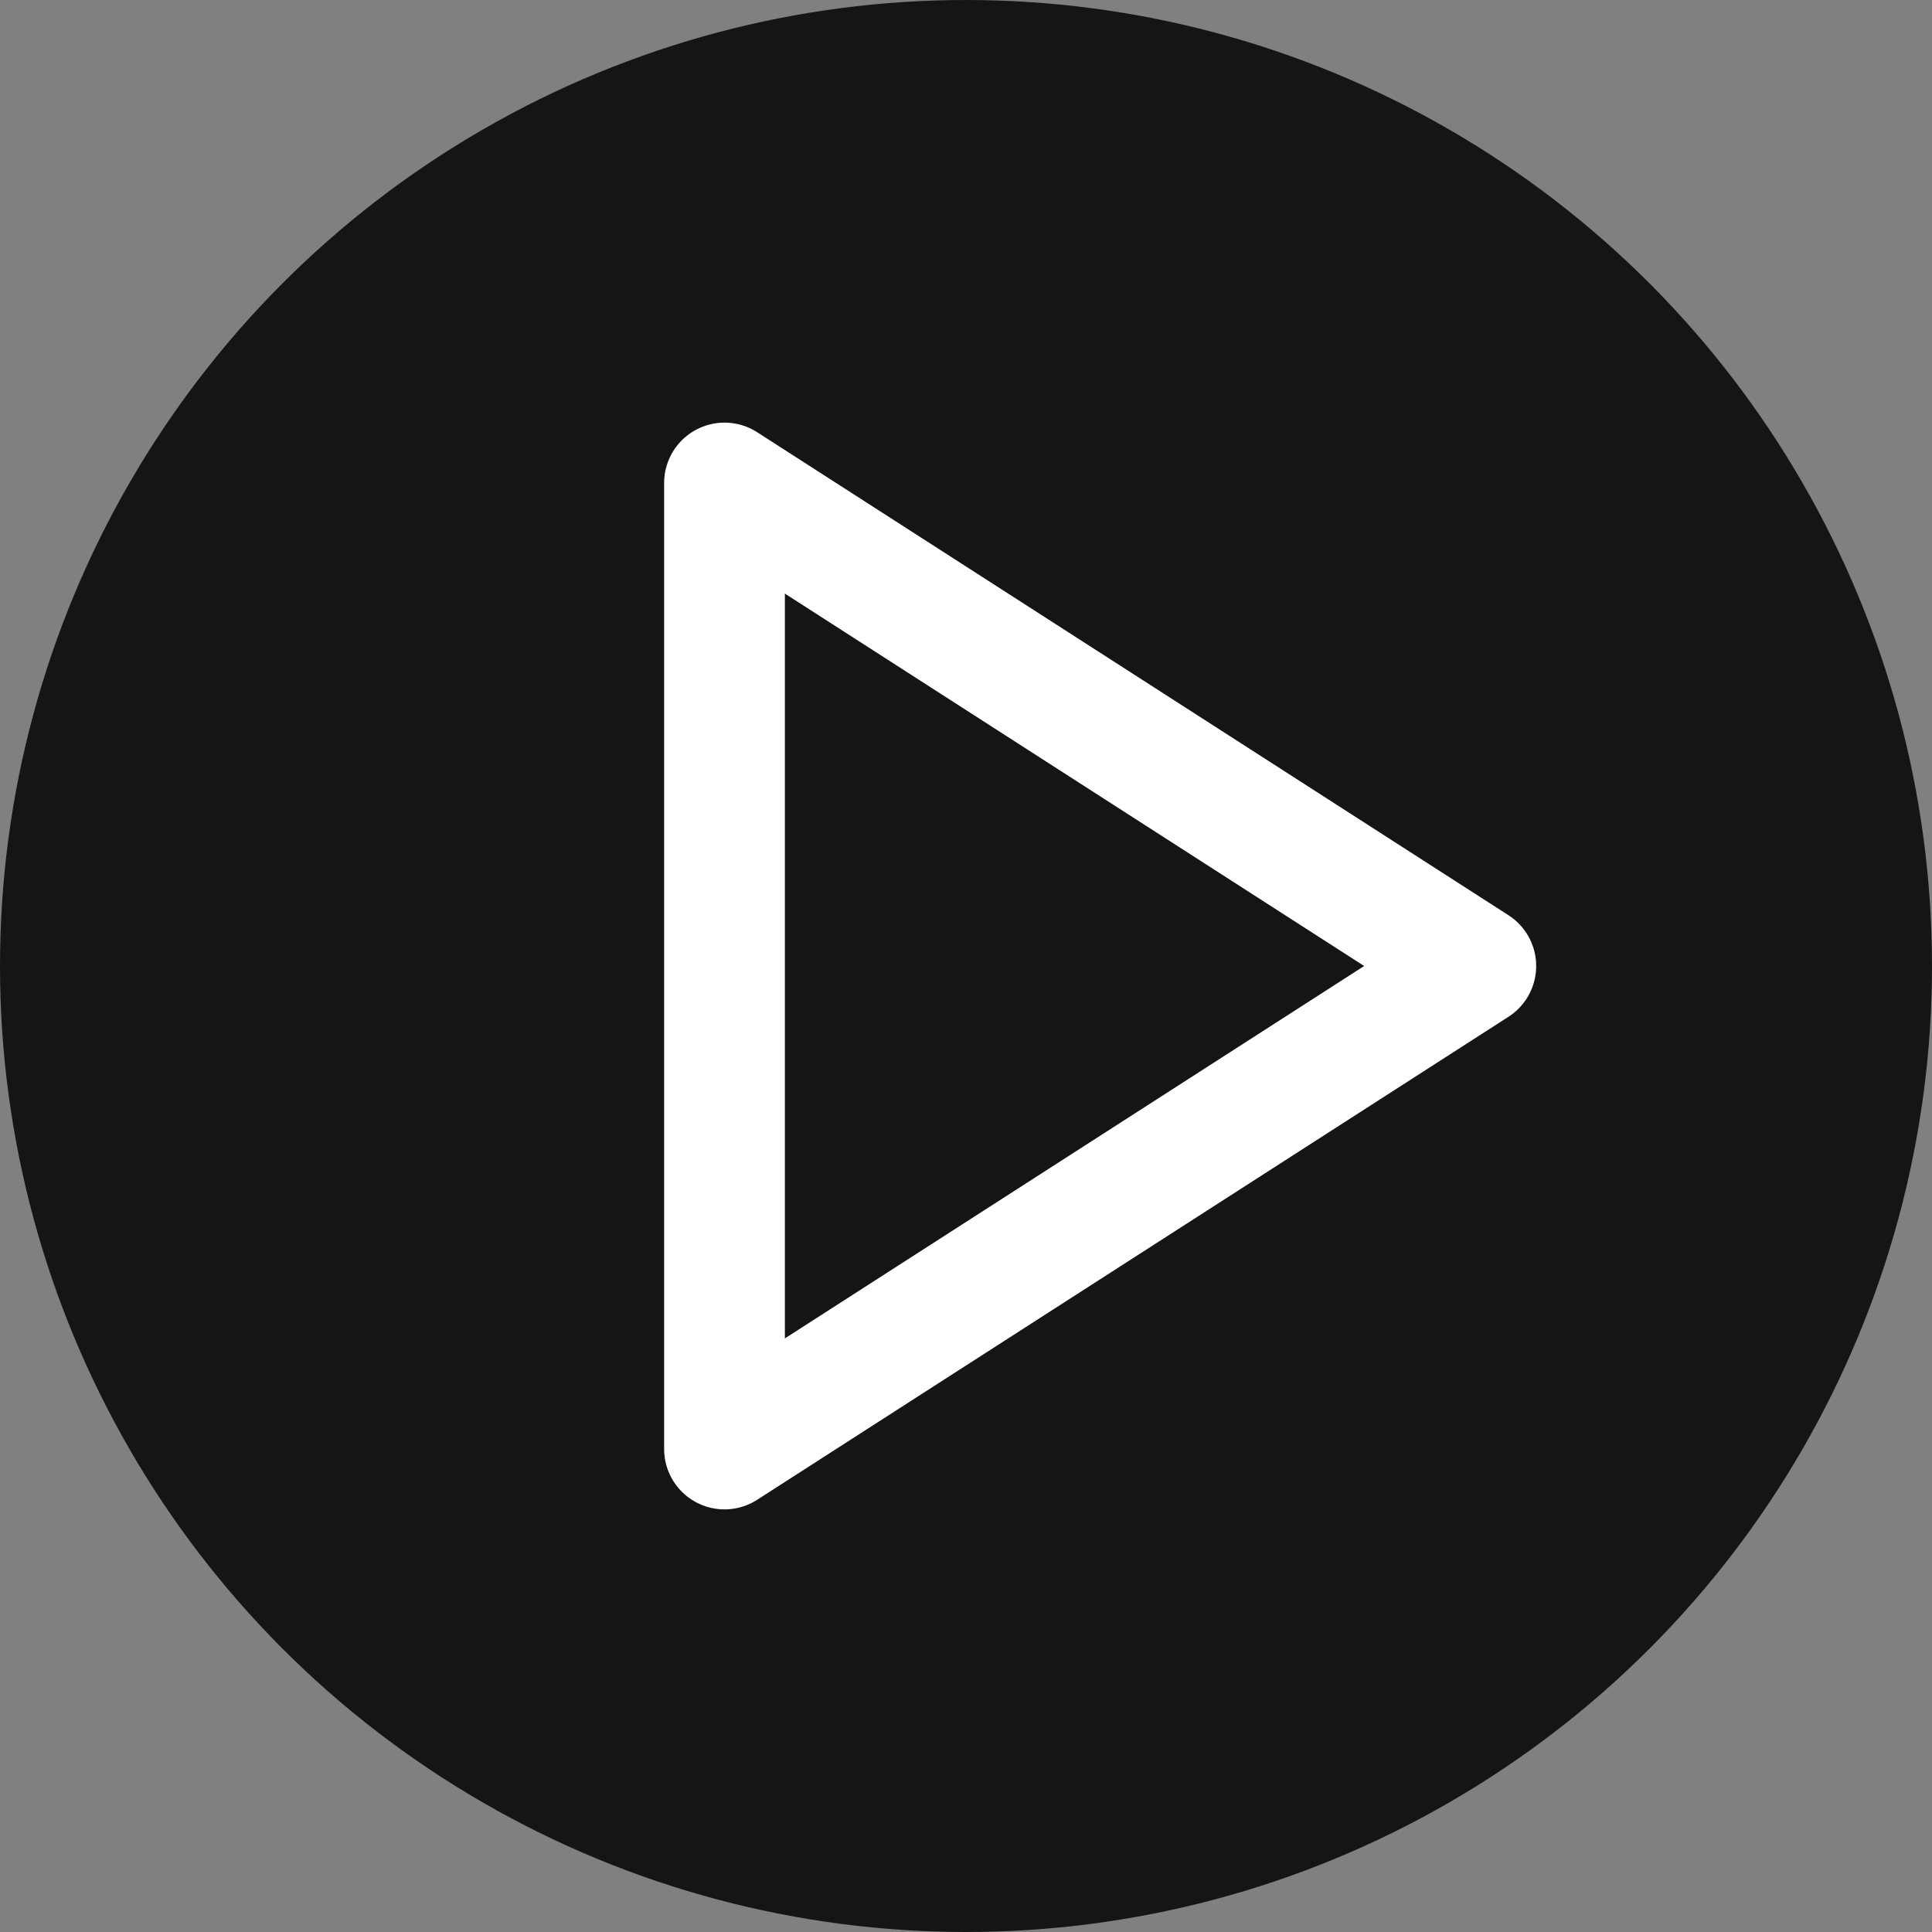
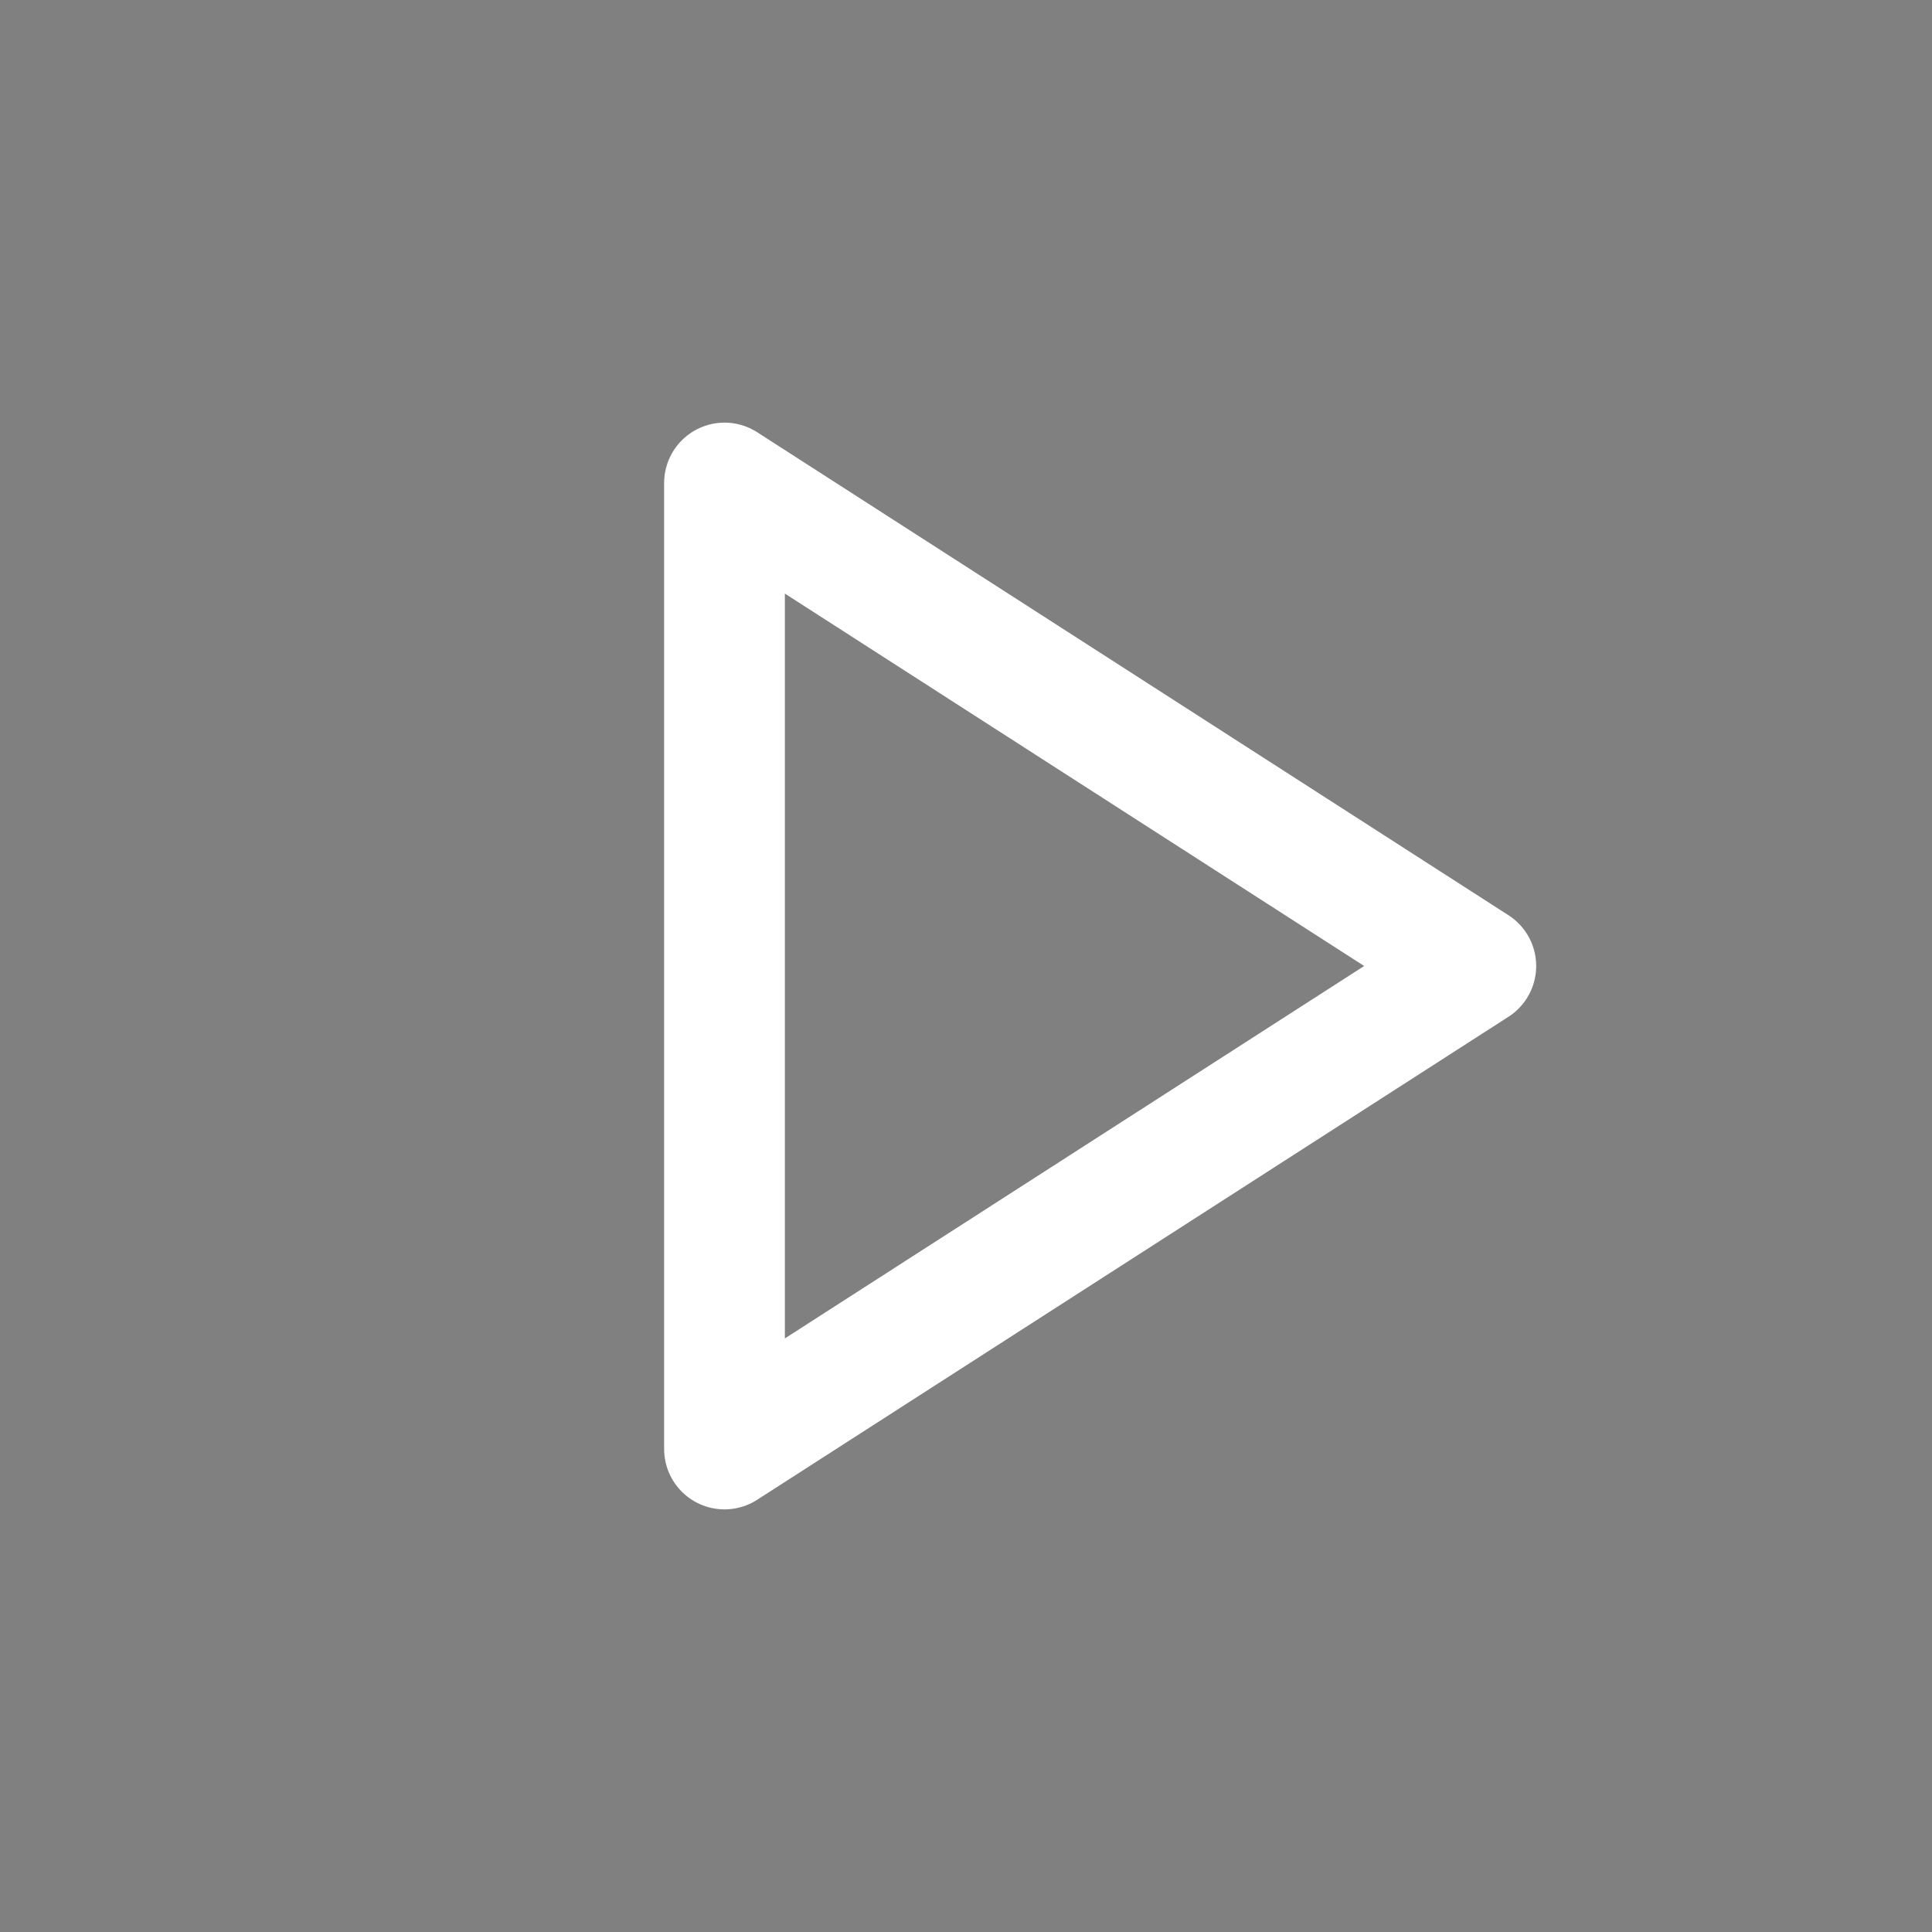
<svg xmlns="http://www.w3.org/2000/svg" width="32" height="32" viewBox="0 0 32 32" fill="none">
  <rect x="0" y="0" width="32" height="32" fill="#808080" stroke="none" />
-   <circle cx="16" cy="16" r="16" fill="#151515" />
-   <path d="M12 8L24.444 16L12 24V8Z" stroke="white" stroke-width="2" stroke-linecap="round" stroke-linejoin="round" />
+   <path d="M12 8L24.444 16L12 24V8" stroke="white" stroke-width="2" stroke-linecap="round" stroke-linejoin="round" />
</svg>